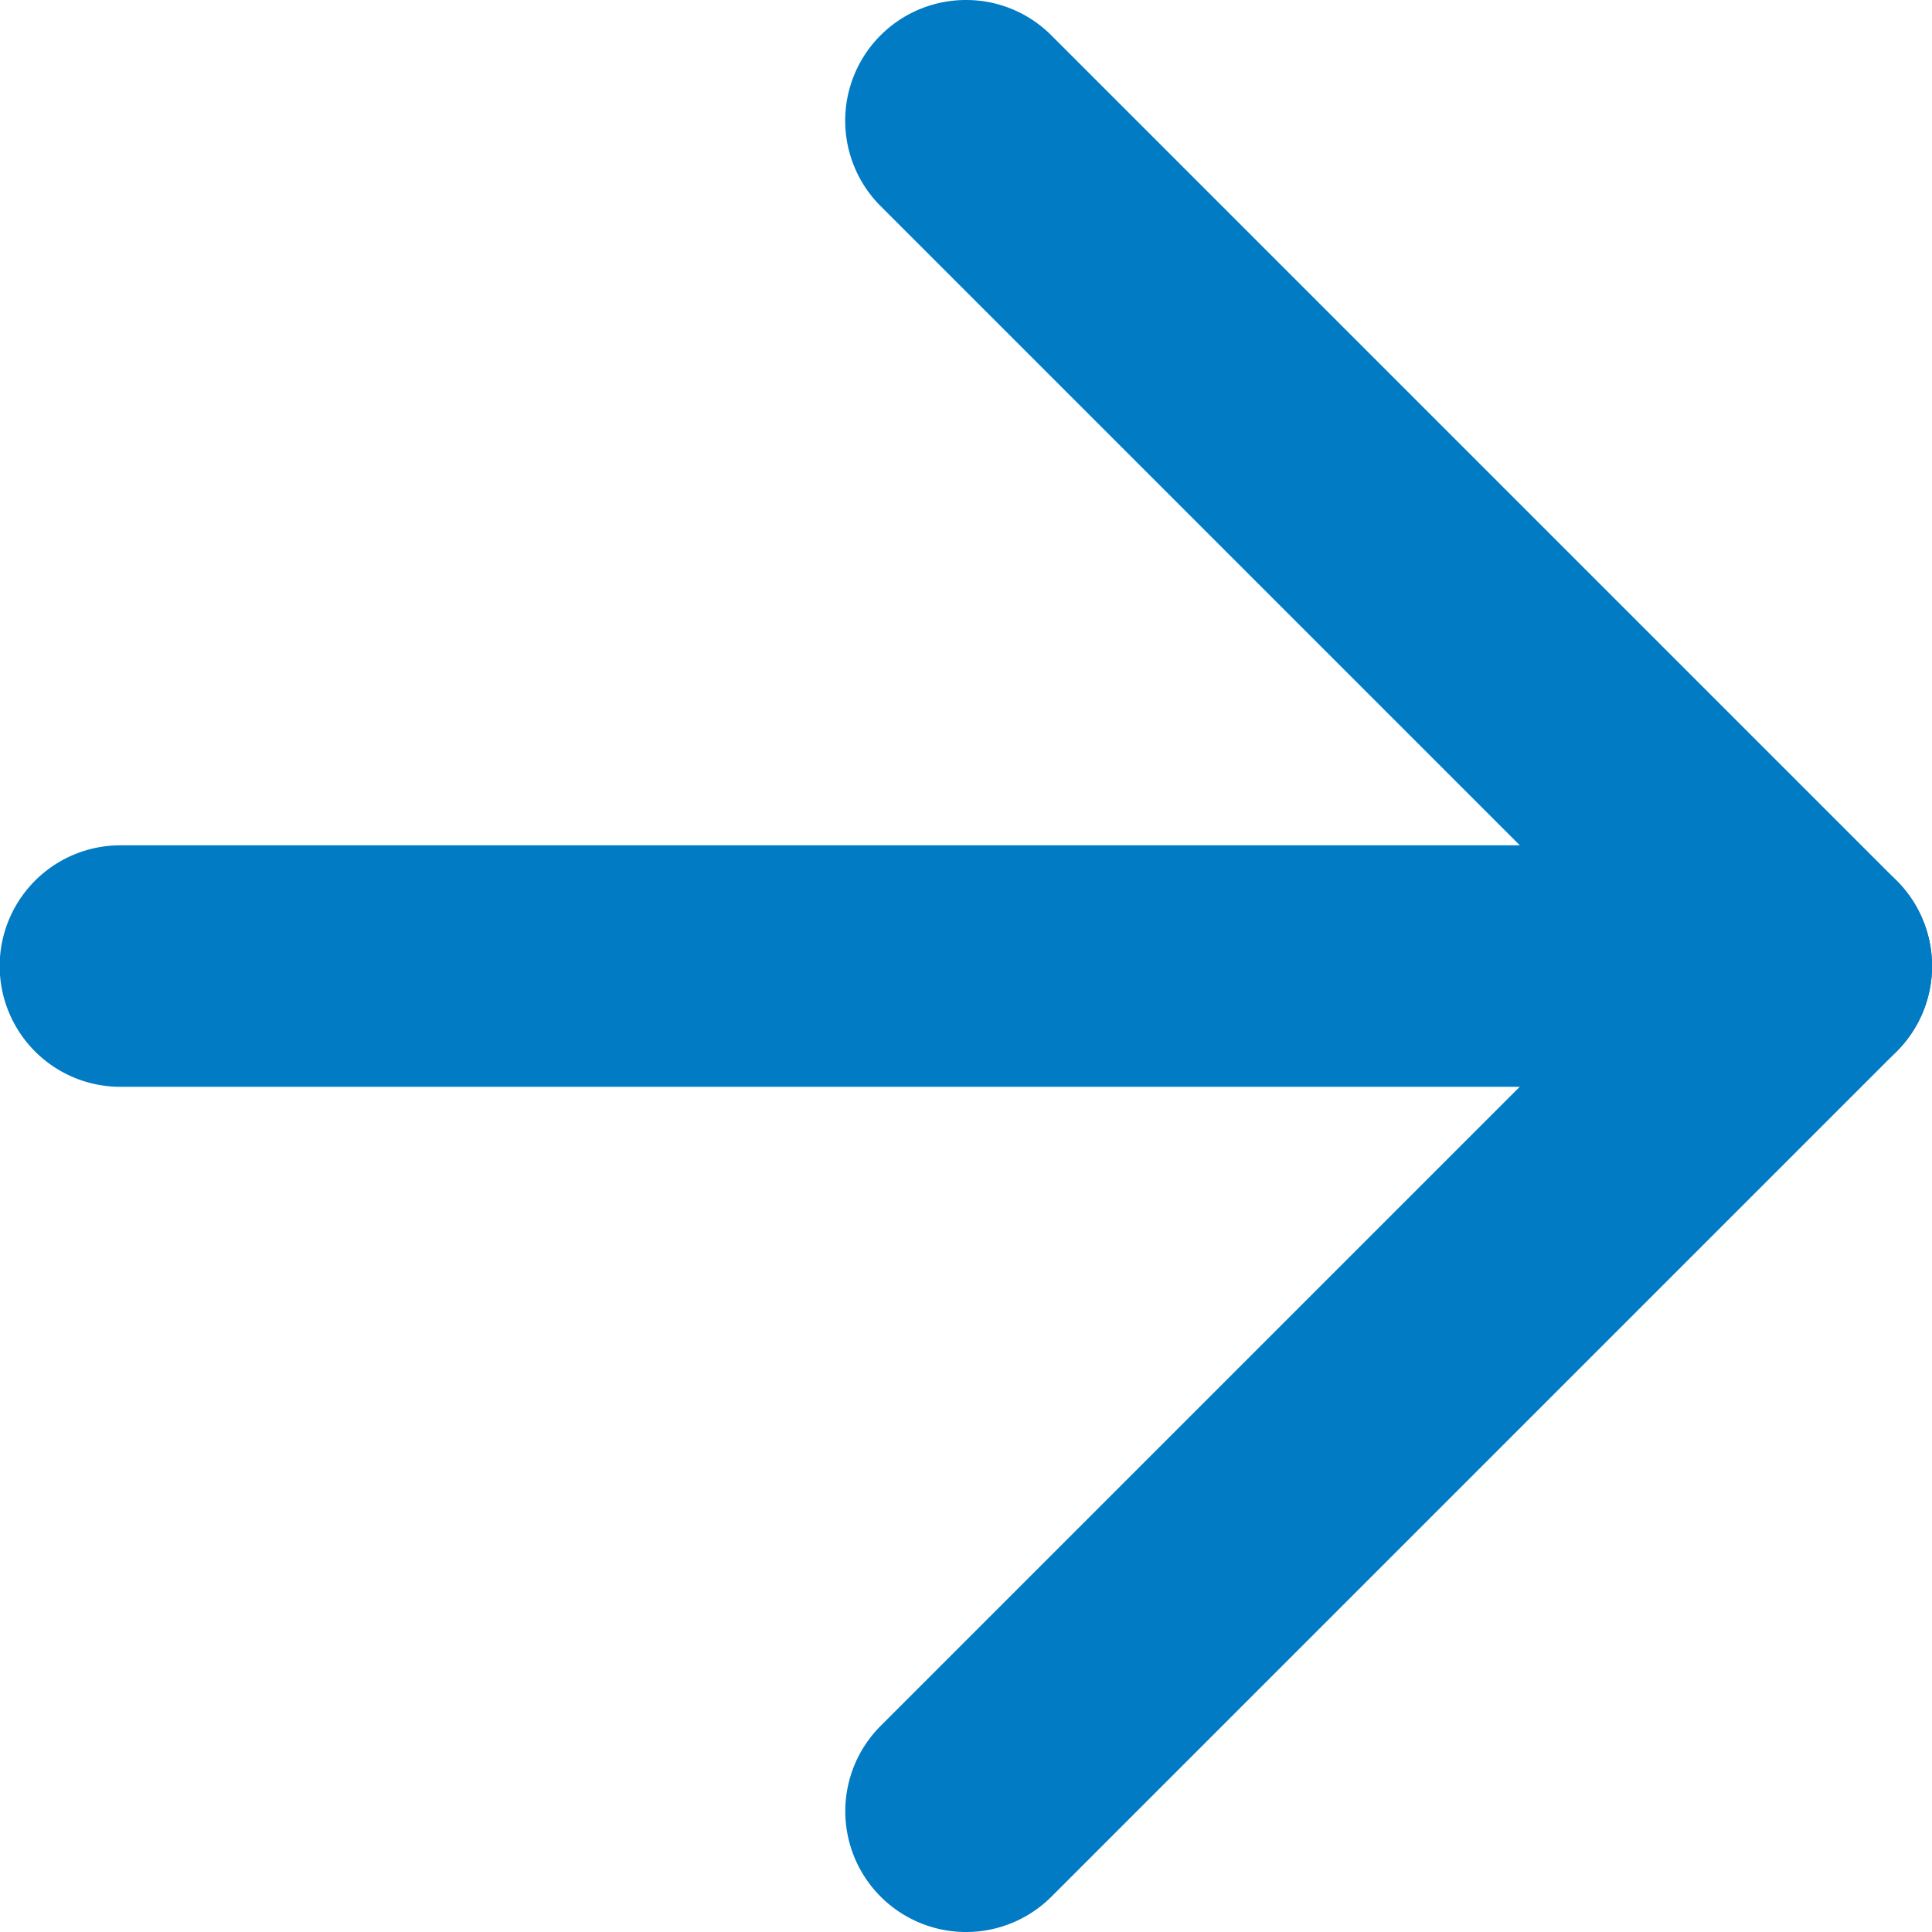
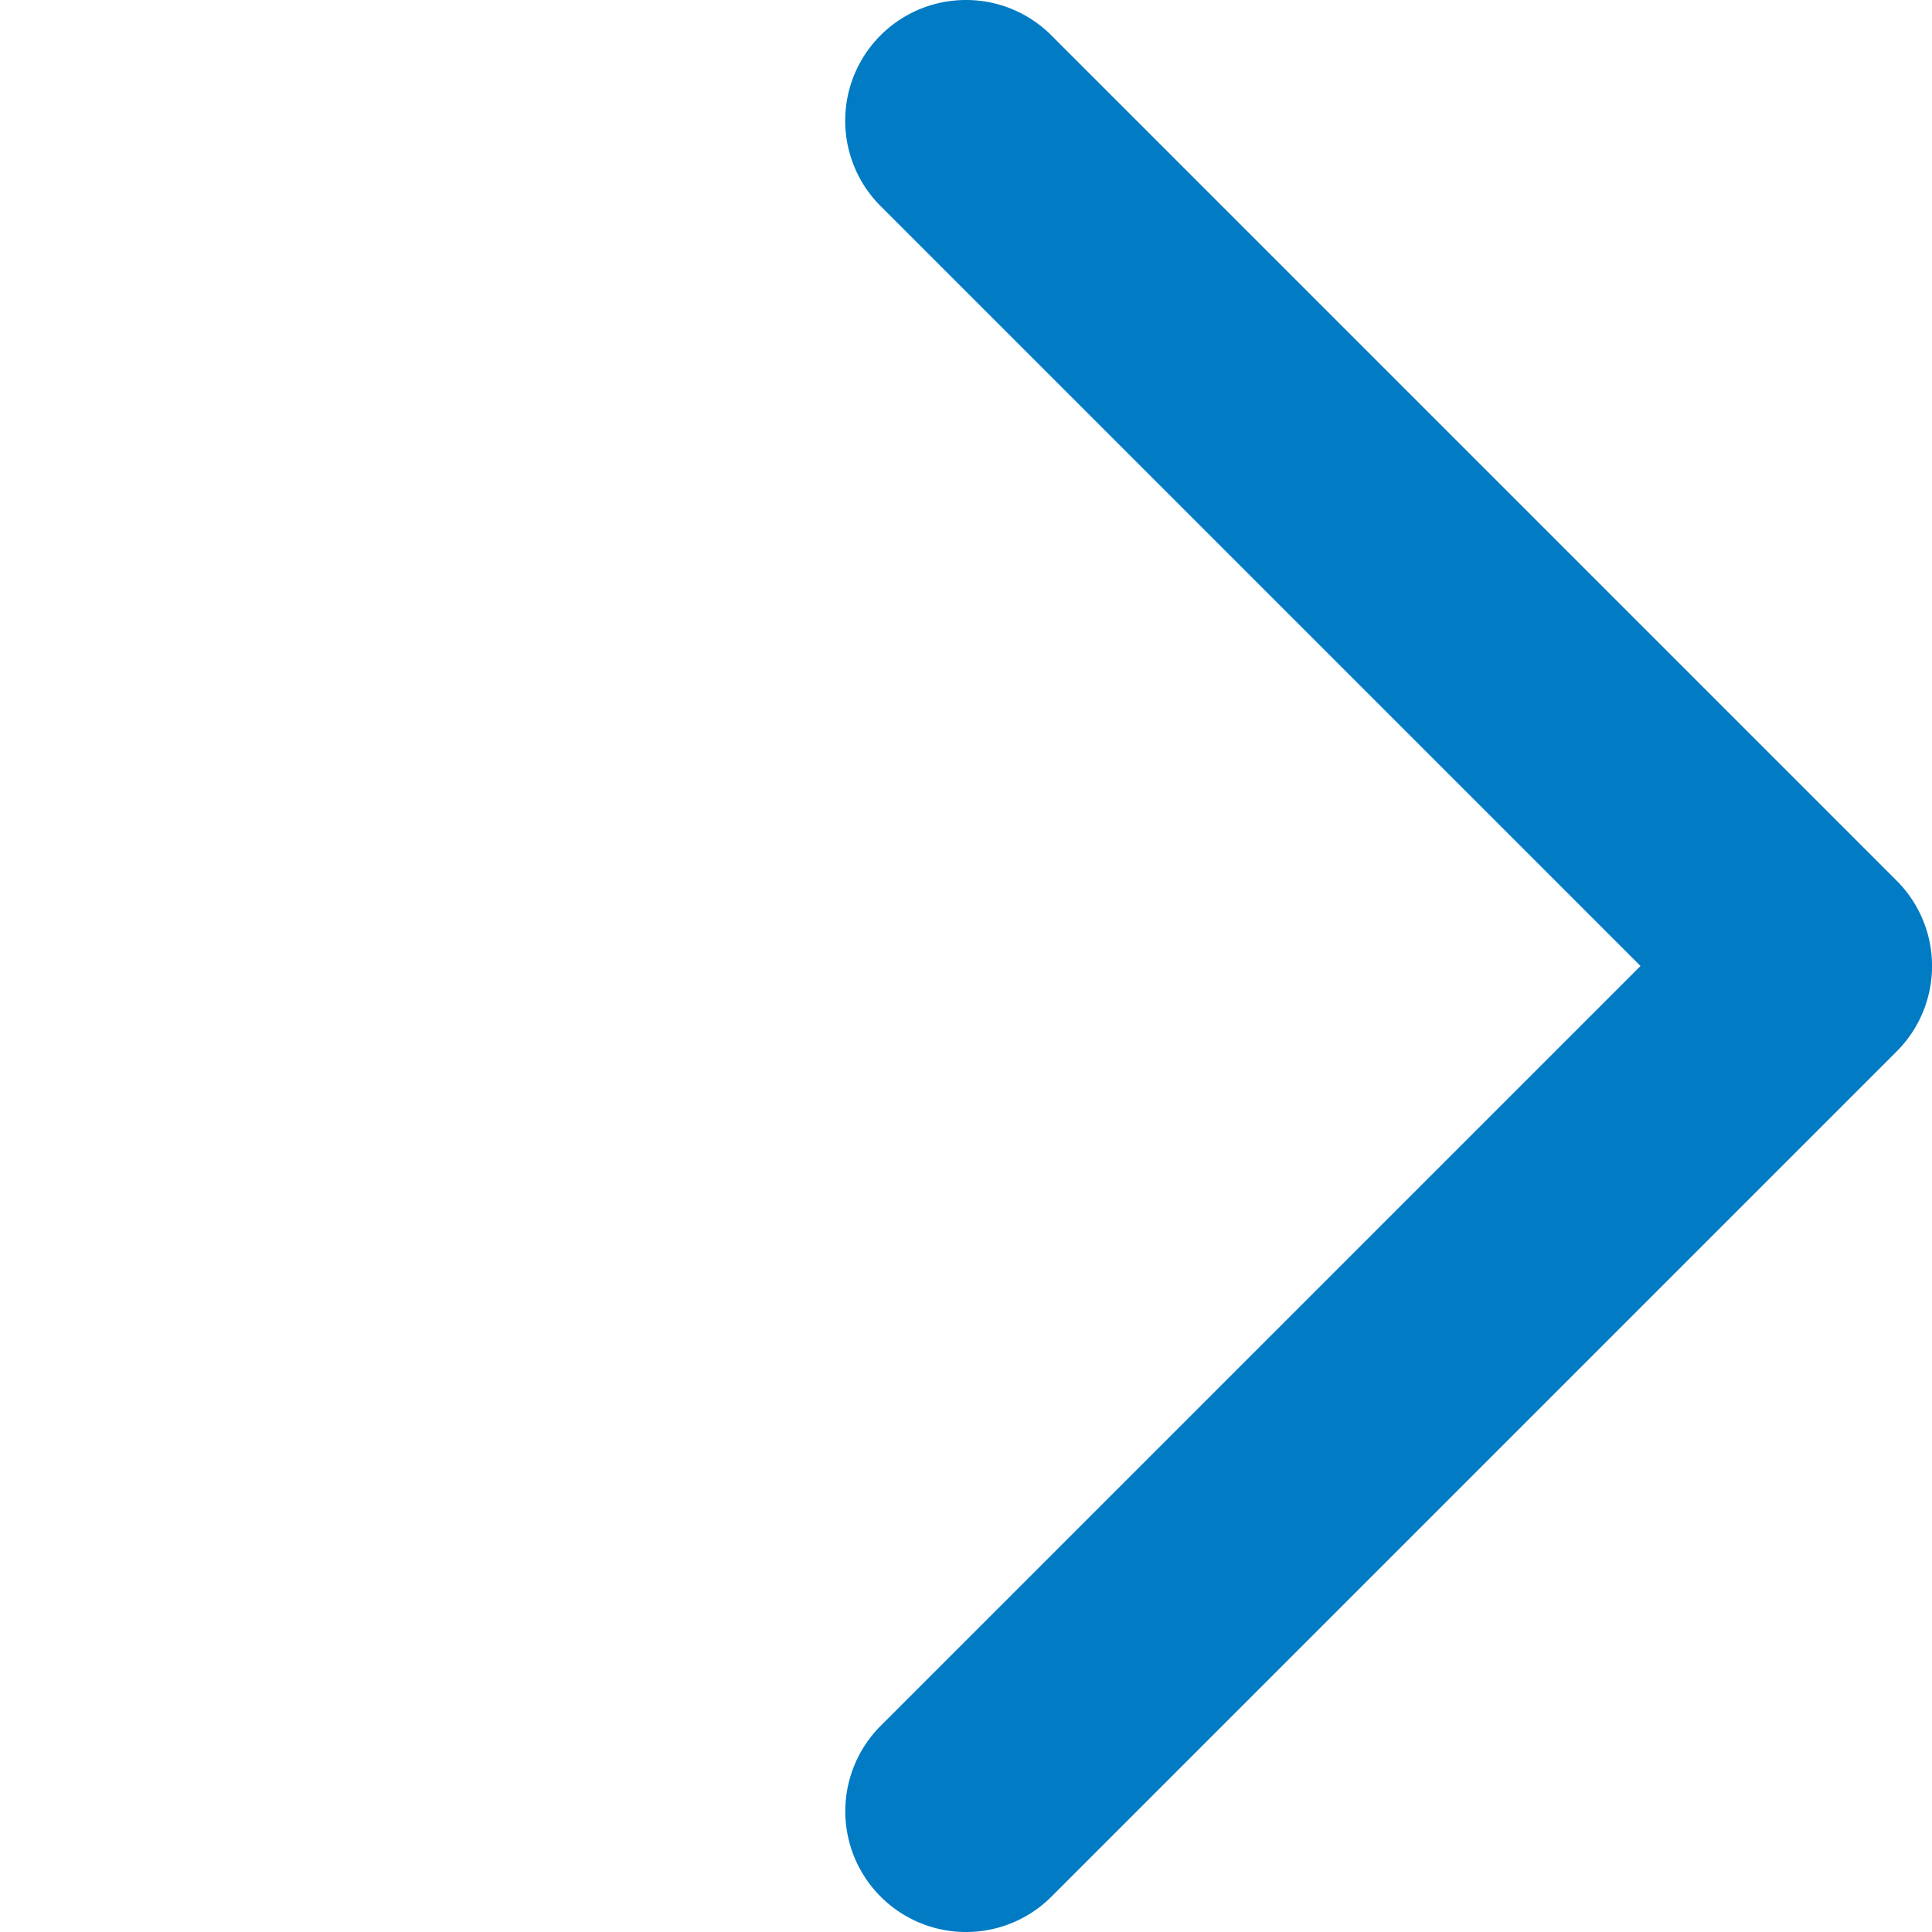
<svg xmlns="http://www.w3.org/2000/svg" id="ic_enter" width="15.464" height="15.464" viewBox="0 0 15.464 15.464">
  <g id="Icon_feather-arrow-left" data-name="Icon feather-arrow-left" transform="translate(21.464 21.464) rotate(180)">
-     <path id="Trazado_247" data-name="Trazado 247" d="M20.5,18.433H6.966a.966.966,0,0,1,0-1.933H20.5a.966.966,0,0,1,0,1.933Z" transform="translate(0 -3.735)" fill="#007bc4" />
    <path id="Trazado_248" data-name="Trazado 248" d="M13.732,21.464a.963.963,0,0,1-.683-.283L6.283,14.415a.966.966,0,0,1,0-1.367l6.765-6.765A.966.966,0,0,1,14.415,7.65L8.333,13.732l6.082,6.082a.966.966,0,0,1-.683,1.65Z" transform="translate(0)" fill="#007bc4" />
  </g>
</svg>